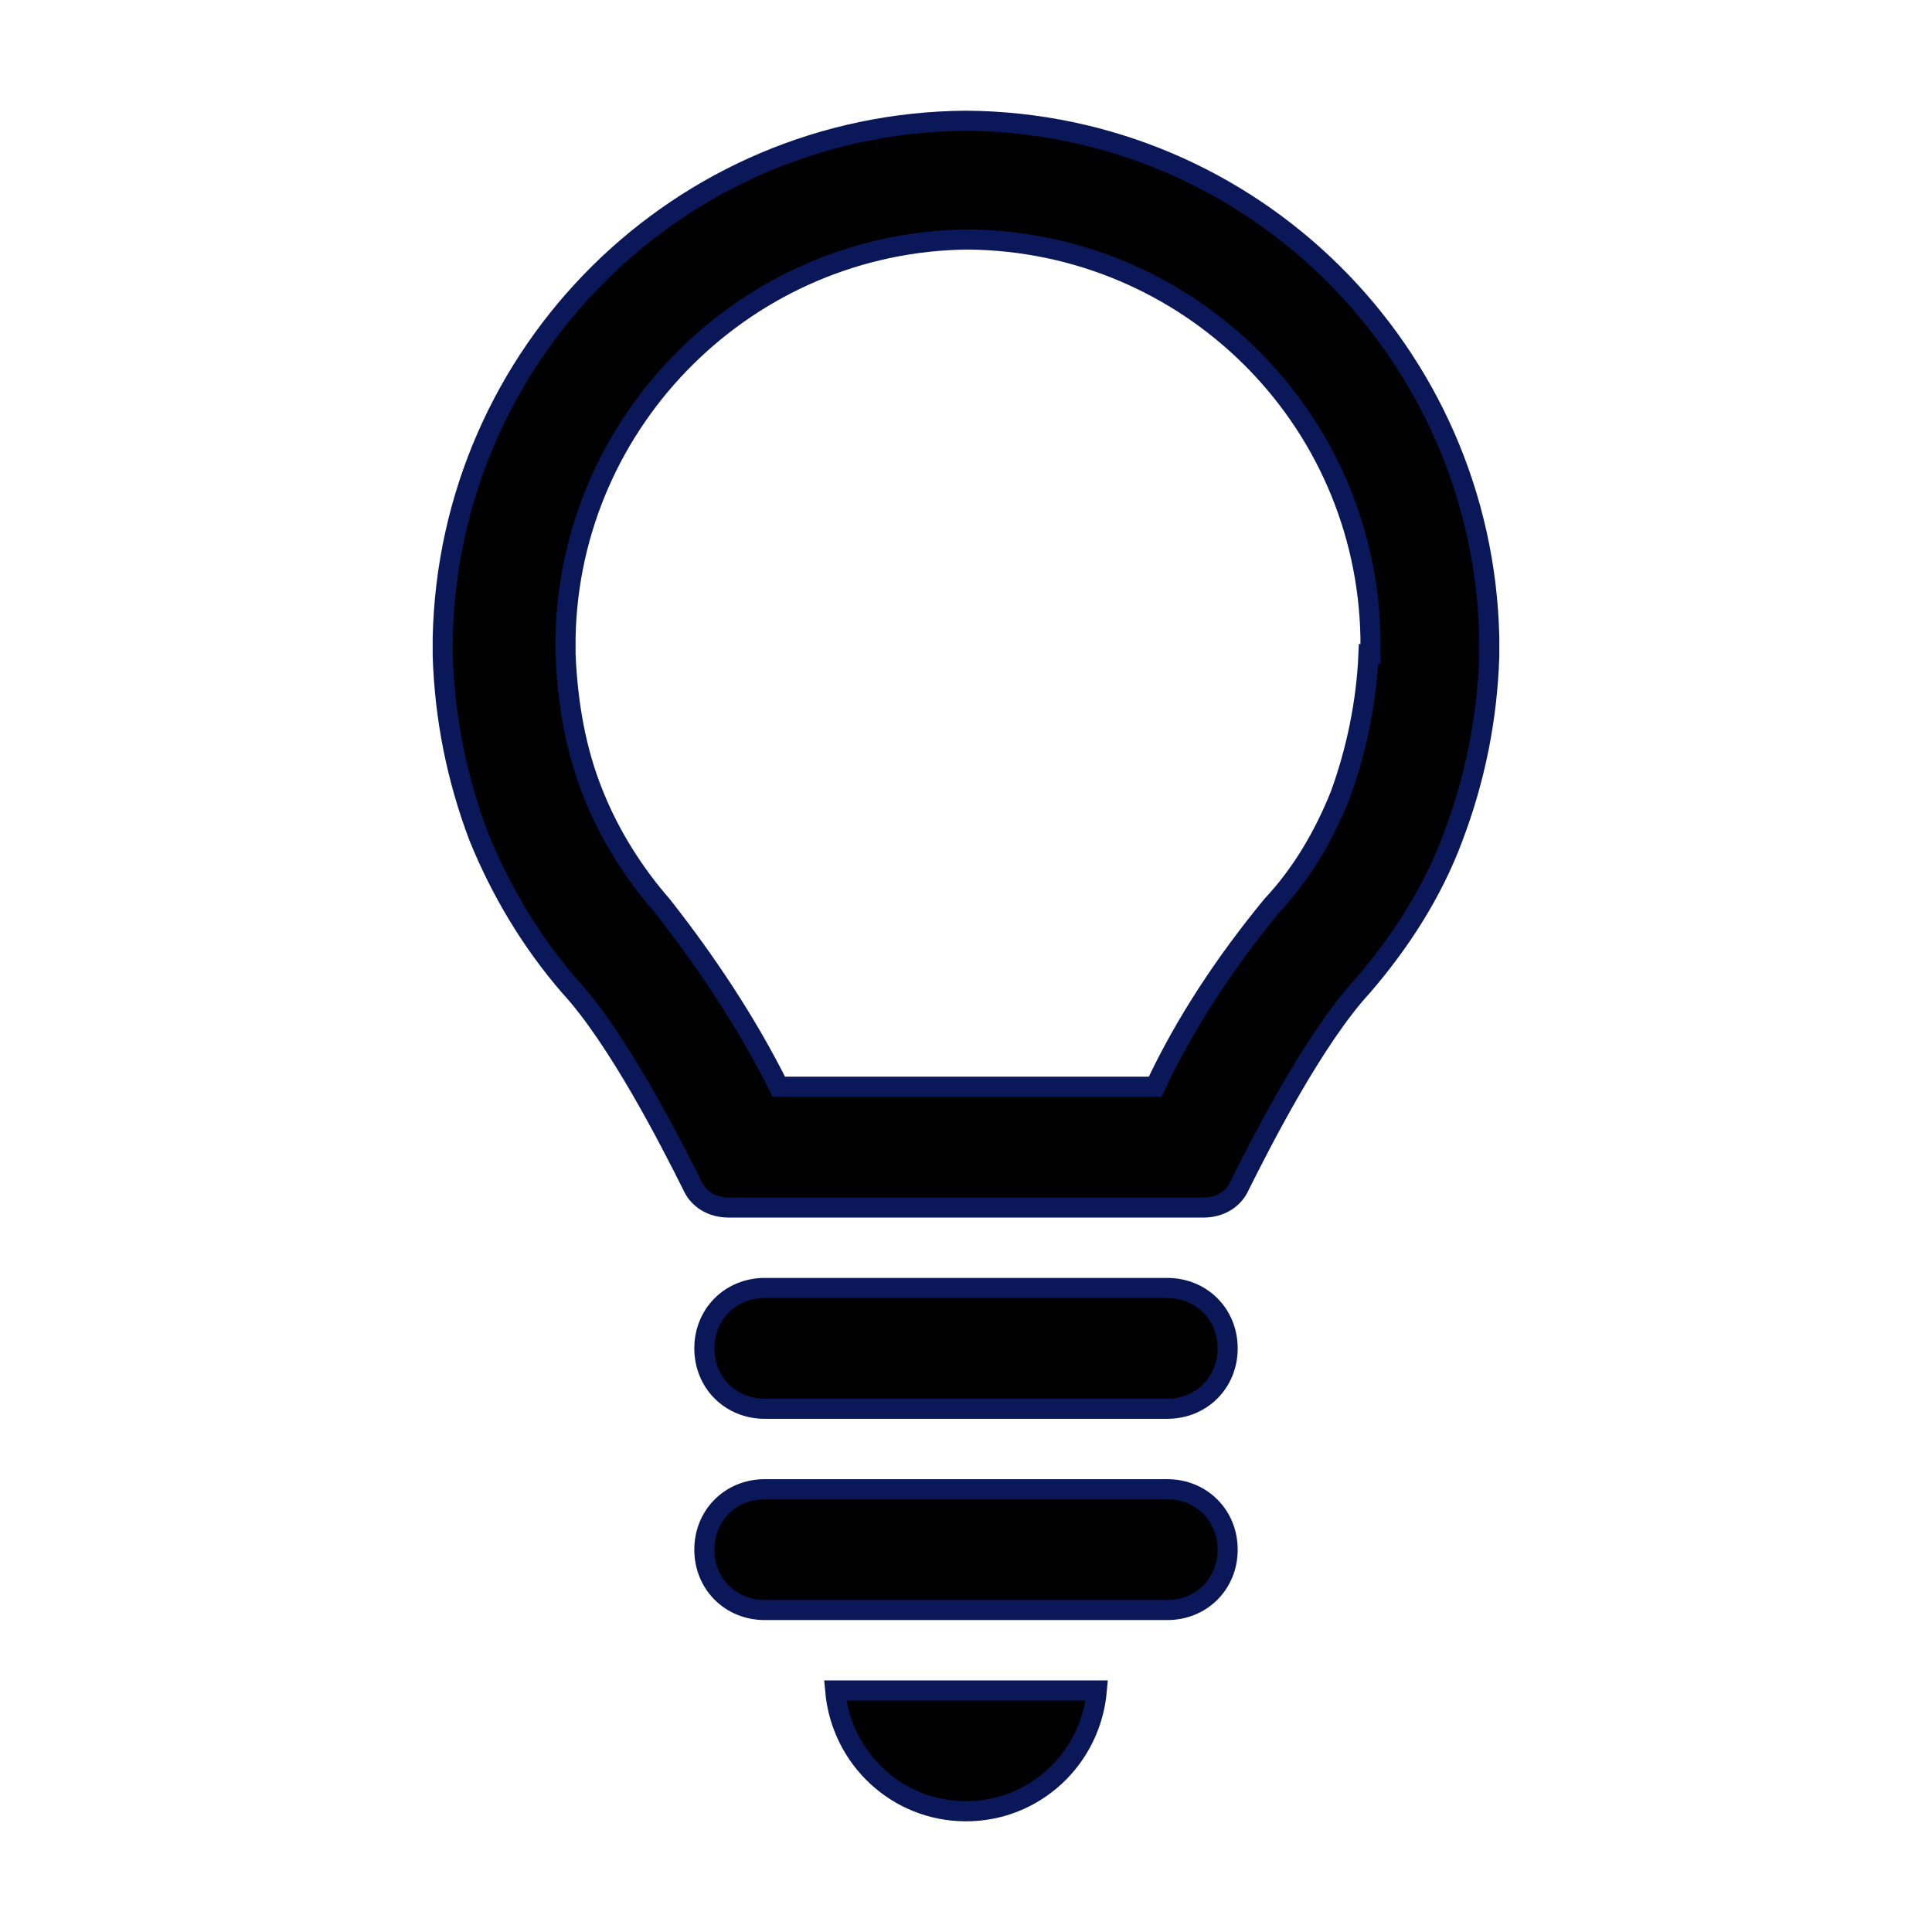
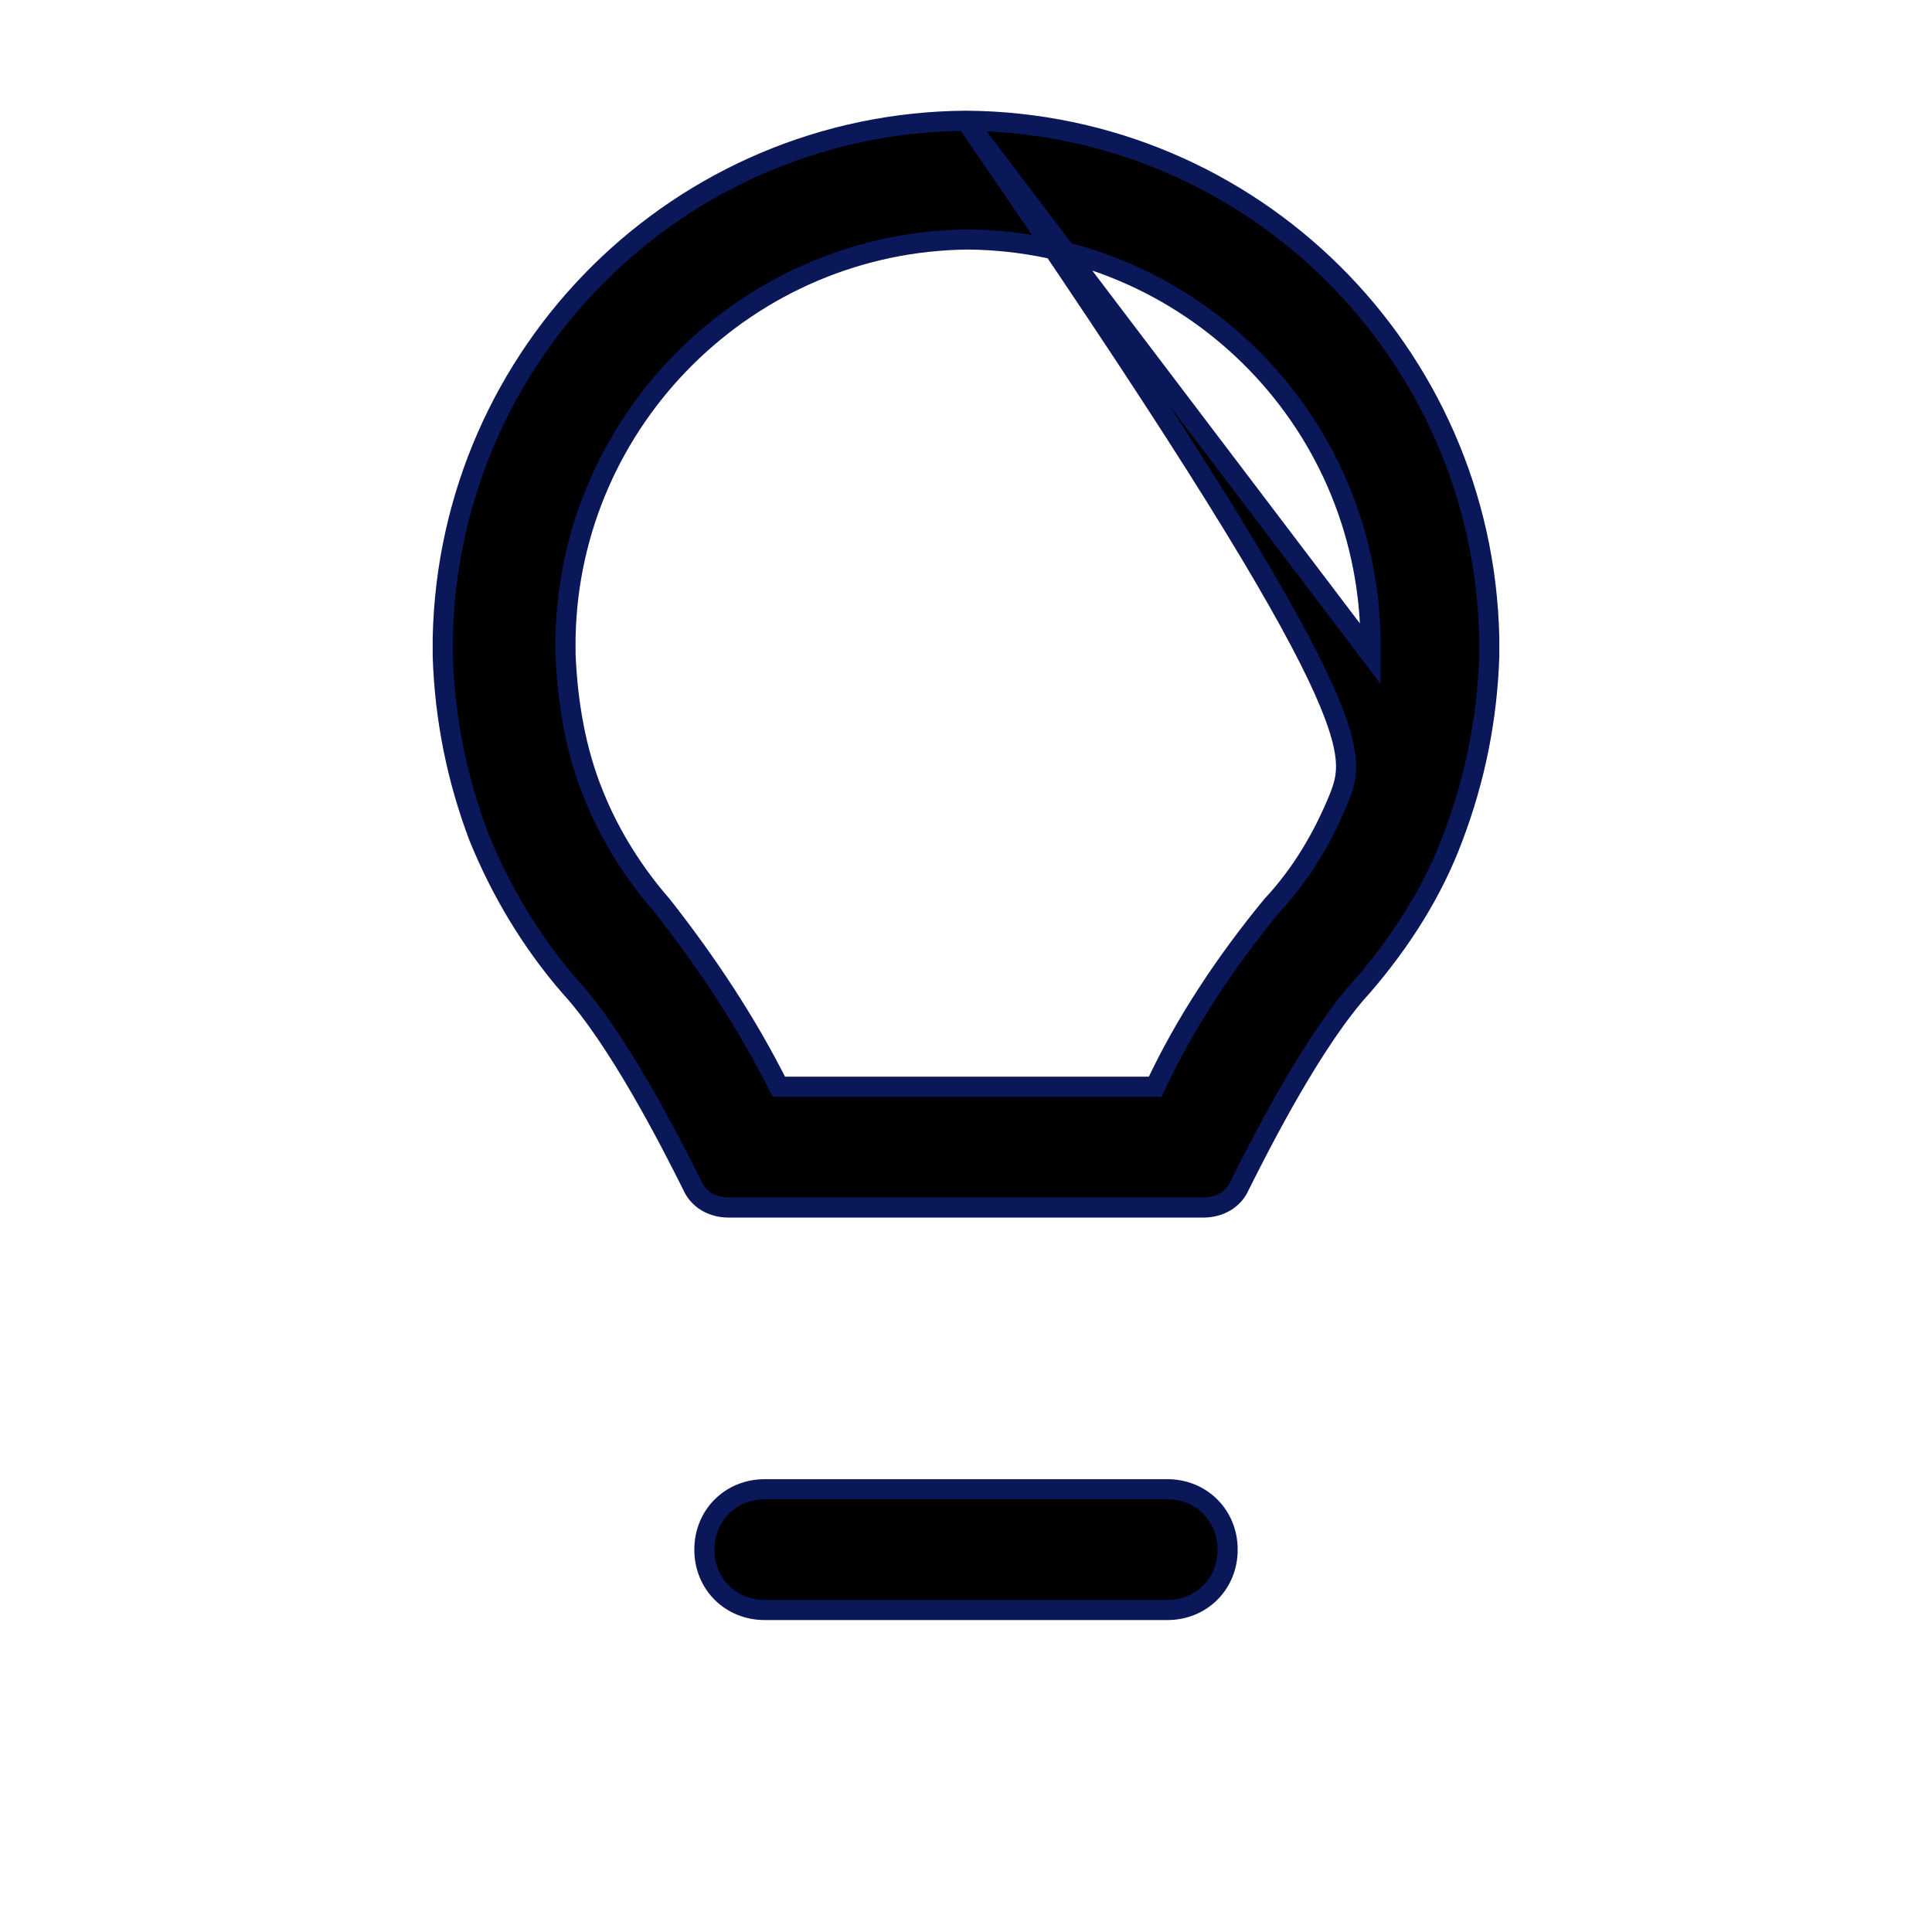
<svg xmlns="http://www.w3.org/2000/svg" width="96" height="96" xml:space="preserve" overflow="hidden">
  <g transform="translate(-592 -130)">
-     <path d="M630 194 650 194C651.7 194 653 195.3 653 197 653 198.7 651.7 200 650 200L630 200C628.3 200 627 198.7 627 197 627 195.3 628.3 194 630 194Z" stroke="#0A1758" />
    <path d="M630 204 650 204C651.7 204 653 205.3 653 207 653 208.7 651.7 210 650 210L630 210C628.3 210 627 208.7 627 207 627 205.3 628.3 204 630 204Z" stroke="#0A1758" />
-     <path d="M633.5 214C633.8 217.4 636.6 220 640 220 643.4 220 646.2 217.4 646.5 214L633.5 214Z" stroke="#0A1758" />
-     <path d="M640 136C640 136 640 136 640 136 640 136 640 136 640 136 625.8 136.1 614.3 147.5 614 161.7L614 162.6C614.1 165.7 614.7 168.7 615.8 171.6 616.9 174.3 618.4 176.8 620.3 179 622.7 181.6 625.3 186.7 626.4 188.9 626.7 189.6 627.4 190 628.2 190L651.8 190C652.6 190 653.3 189.6 653.6 188.9 654.7 186.7 657.3 181.6 659.7 179 661.6 176.8 663.2 174.3 664.2 171.6 665.3 168.7 665.9 165.7 666 162.6L666 161.7C665.7 147.5 654.2 136.1 640 136ZM660 162.5C659.9 164.9 659.4 167.3 658.6 169.5 657.8 171.5 656.7 173.4 655.2 175 652.9 177.8 650.9 180.8 649.4 184L640 184 630.7 184C629.1 180.8 627.1 177.8 624.9 175 623.5 173.4 622.3 171.5 621.5 169.5 620.6 167.3 620.2 164.9 620.1 162.5L620.1 161.7C620.3 150.8 629.2 142 640.1 141.9L640.1 141.9 640.1 141.9C640.1 141.9 640.1 141.9 640.1 141.9 640.1 141.9 640.1 141.9 640.1 141.9L640.1 141.9 640.1 141.9C651 142 659.9 150.7 660.1 161.7L660.1 162.5Z" stroke="#0A1758" />
+     <path d="M640 136C640 136 640 136 640 136 640 136 640 136 640 136 625.8 136.1 614.3 147.5 614 161.7L614 162.6C614.1 165.7 614.7 168.7 615.8 171.6 616.9 174.3 618.4 176.8 620.3 179 622.7 181.6 625.3 186.7 626.4 188.9 626.7 189.6 627.4 190 628.2 190L651.8 190C652.6 190 653.3 189.6 653.6 188.9 654.7 186.7 657.3 181.6 659.7 179 661.6 176.8 663.2 174.3 664.2 171.6 665.3 168.7 665.9 165.7 666 162.6L666 161.7C665.7 147.5 654.2 136.1 640 136ZC659.9 164.9 659.4 167.3 658.6 169.5 657.8 171.5 656.7 173.4 655.2 175 652.9 177.8 650.9 180.8 649.4 184L640 184 630.7 184C629.1 180.8 627.1 177.8 624.9 175 623.5 173.4 622.3 171.5 621.5 169.5 620.6 167.3 620.2 164.9 620.1 162.5L620.1 161.7C620.3 150.8 629.2 142 640.1 141.9L640.1 141.9 640.1 141.9C640.1 141.9 640.1 141.9 640.1 141.9 640.1 141.9 640.1 141.9 640.1 141.9L640.1 141.9 640.1 141.9C651 142 659.9 150.7 660.1 161.7L660.1 162.5Z" stroke="#0A1758" />
  </g>
</svg>